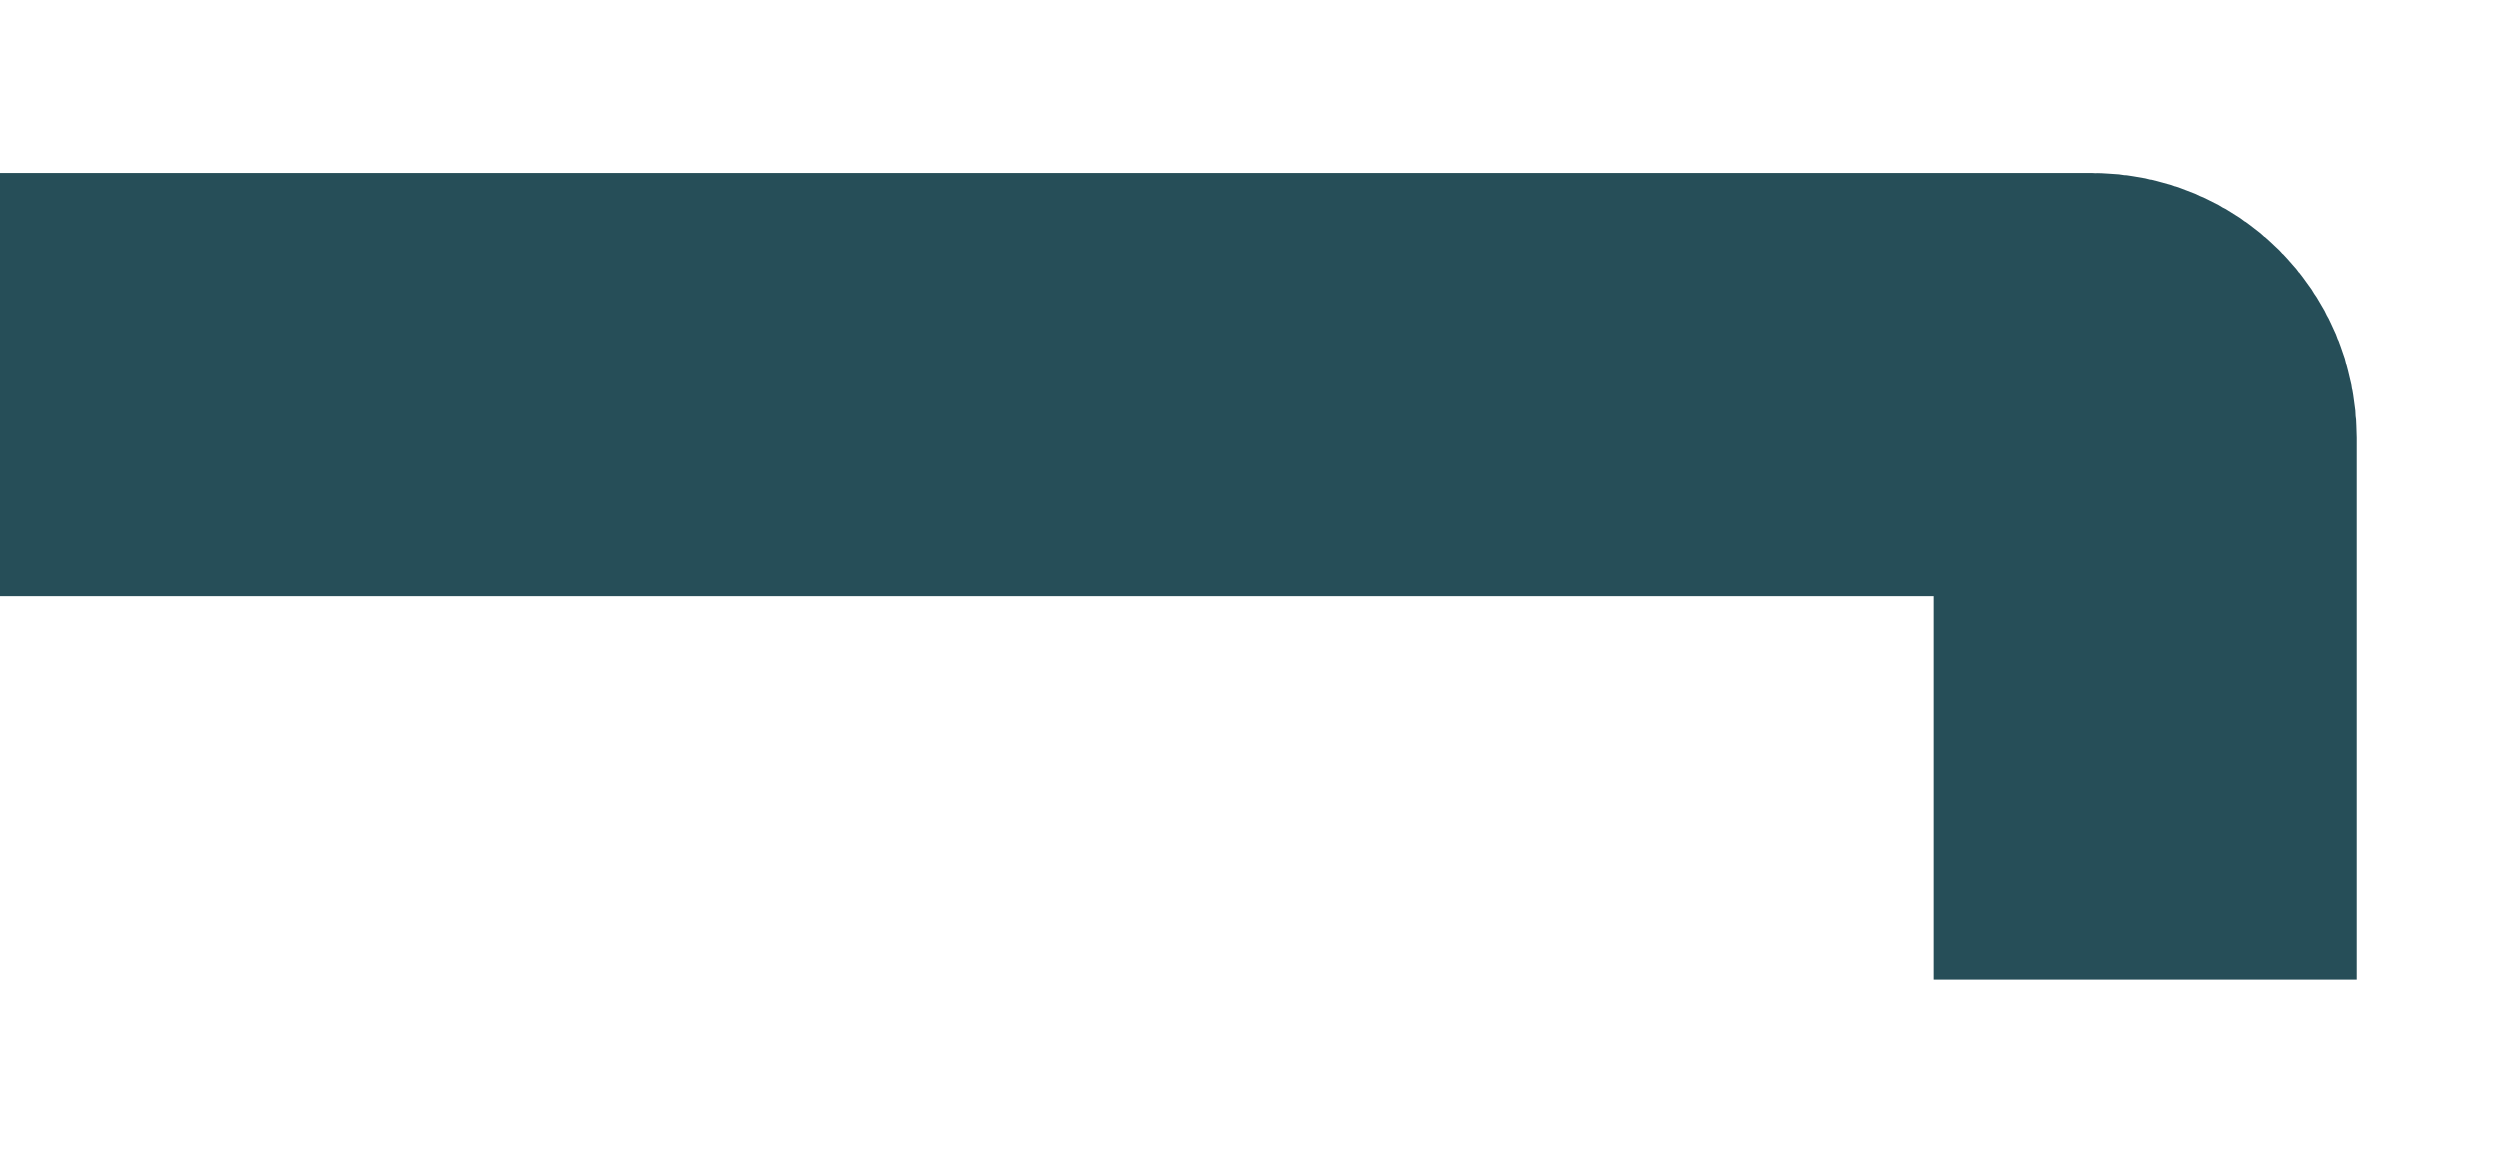
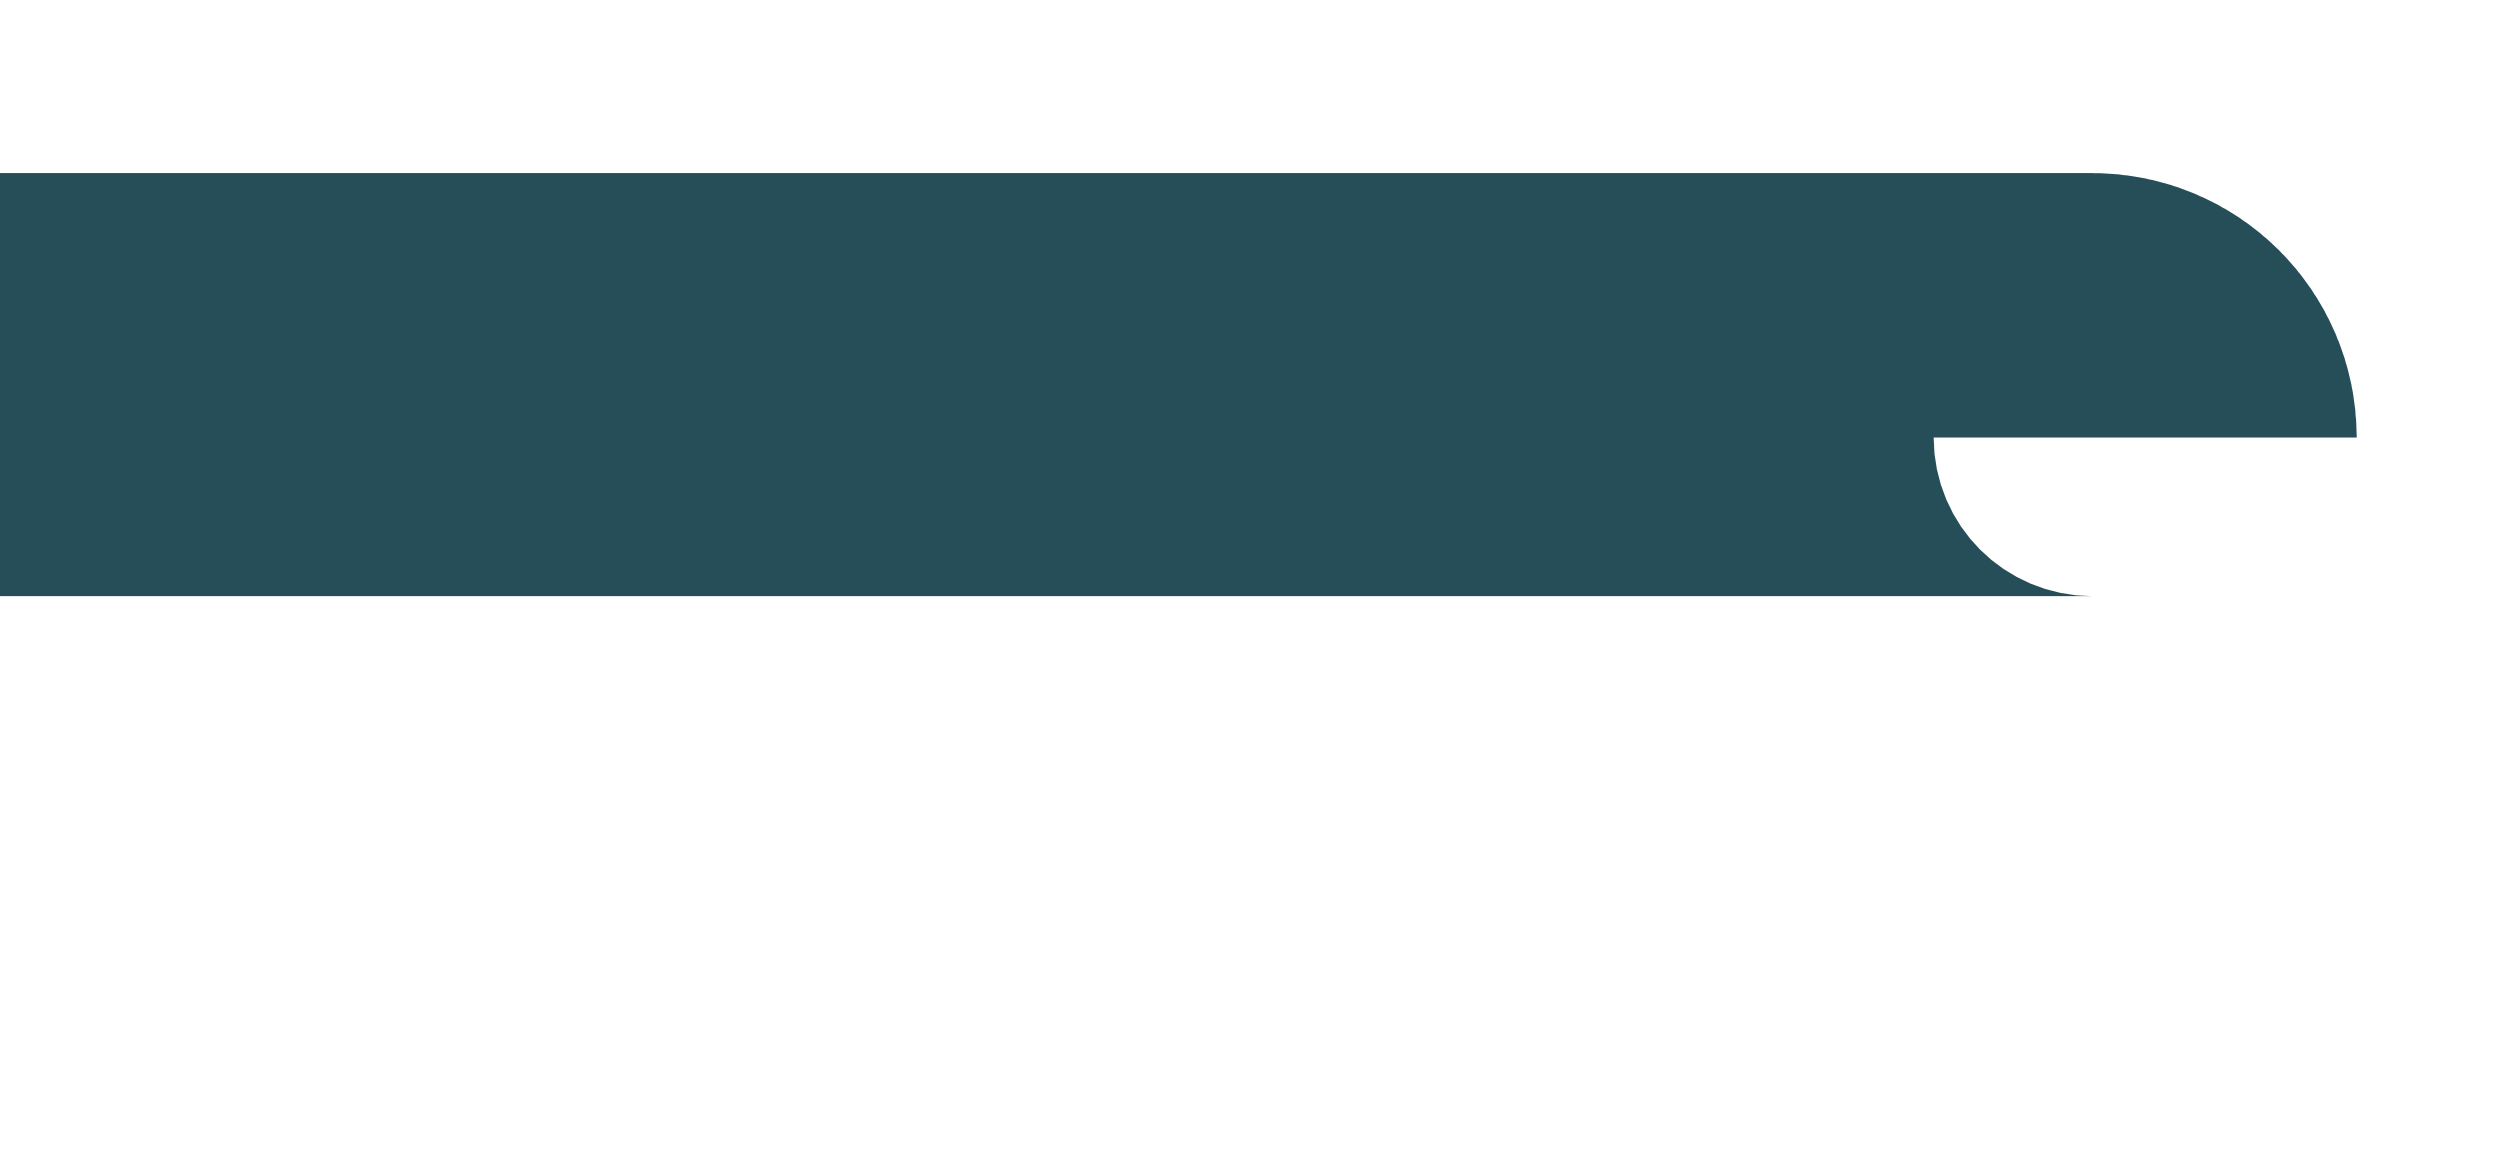
<svg xmlns="http://www.w3.org/2000/svg" fill="none" height="100%" overflow="visible" preserveAspectRatio="none" style="display: block;" viewBox="0 0 13 6" width="100%">
-   <path d="M0 2H10.88C11.032 2 11.155 2.123 11.155 2.275V5.094" id="Vector 323" stroke="#264E58" stroke-width="2.2" />
+   <path d="M0 2H10.88C11.032 2 11.155 2.123 11.155 2.275" id="Vector 323" stroke="#264E58" stroke-width="2.2" />
</svg>